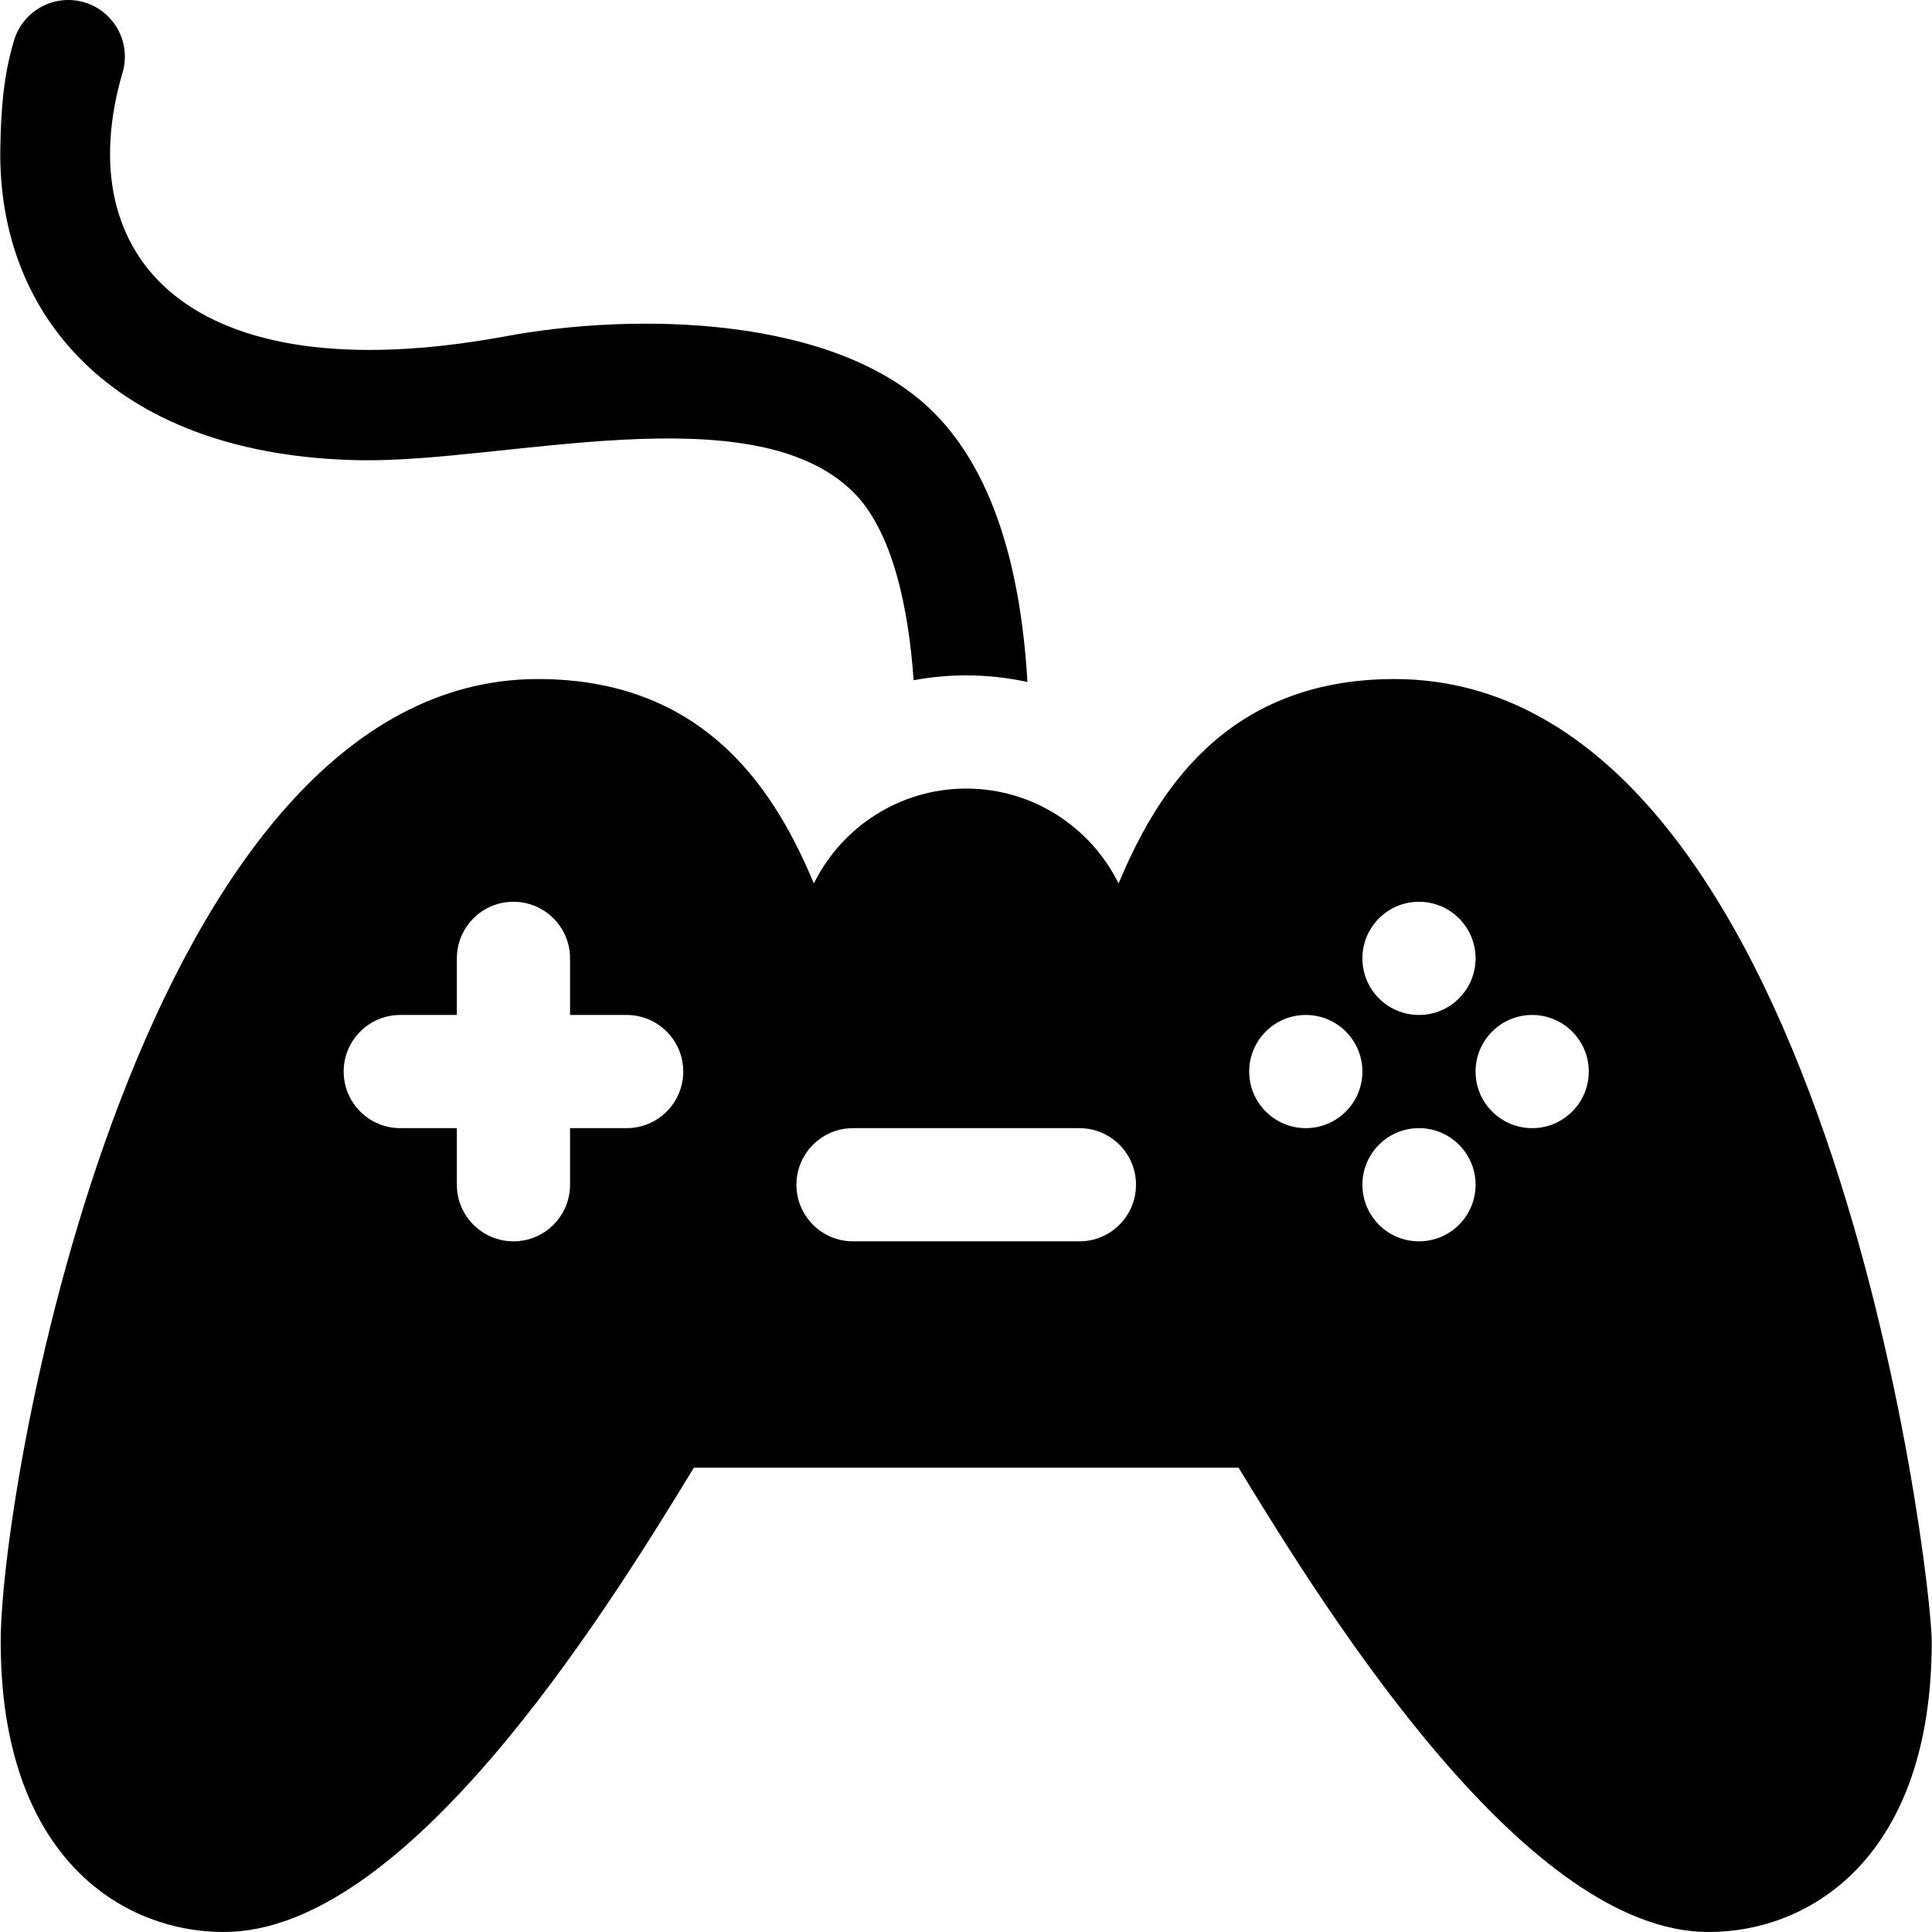
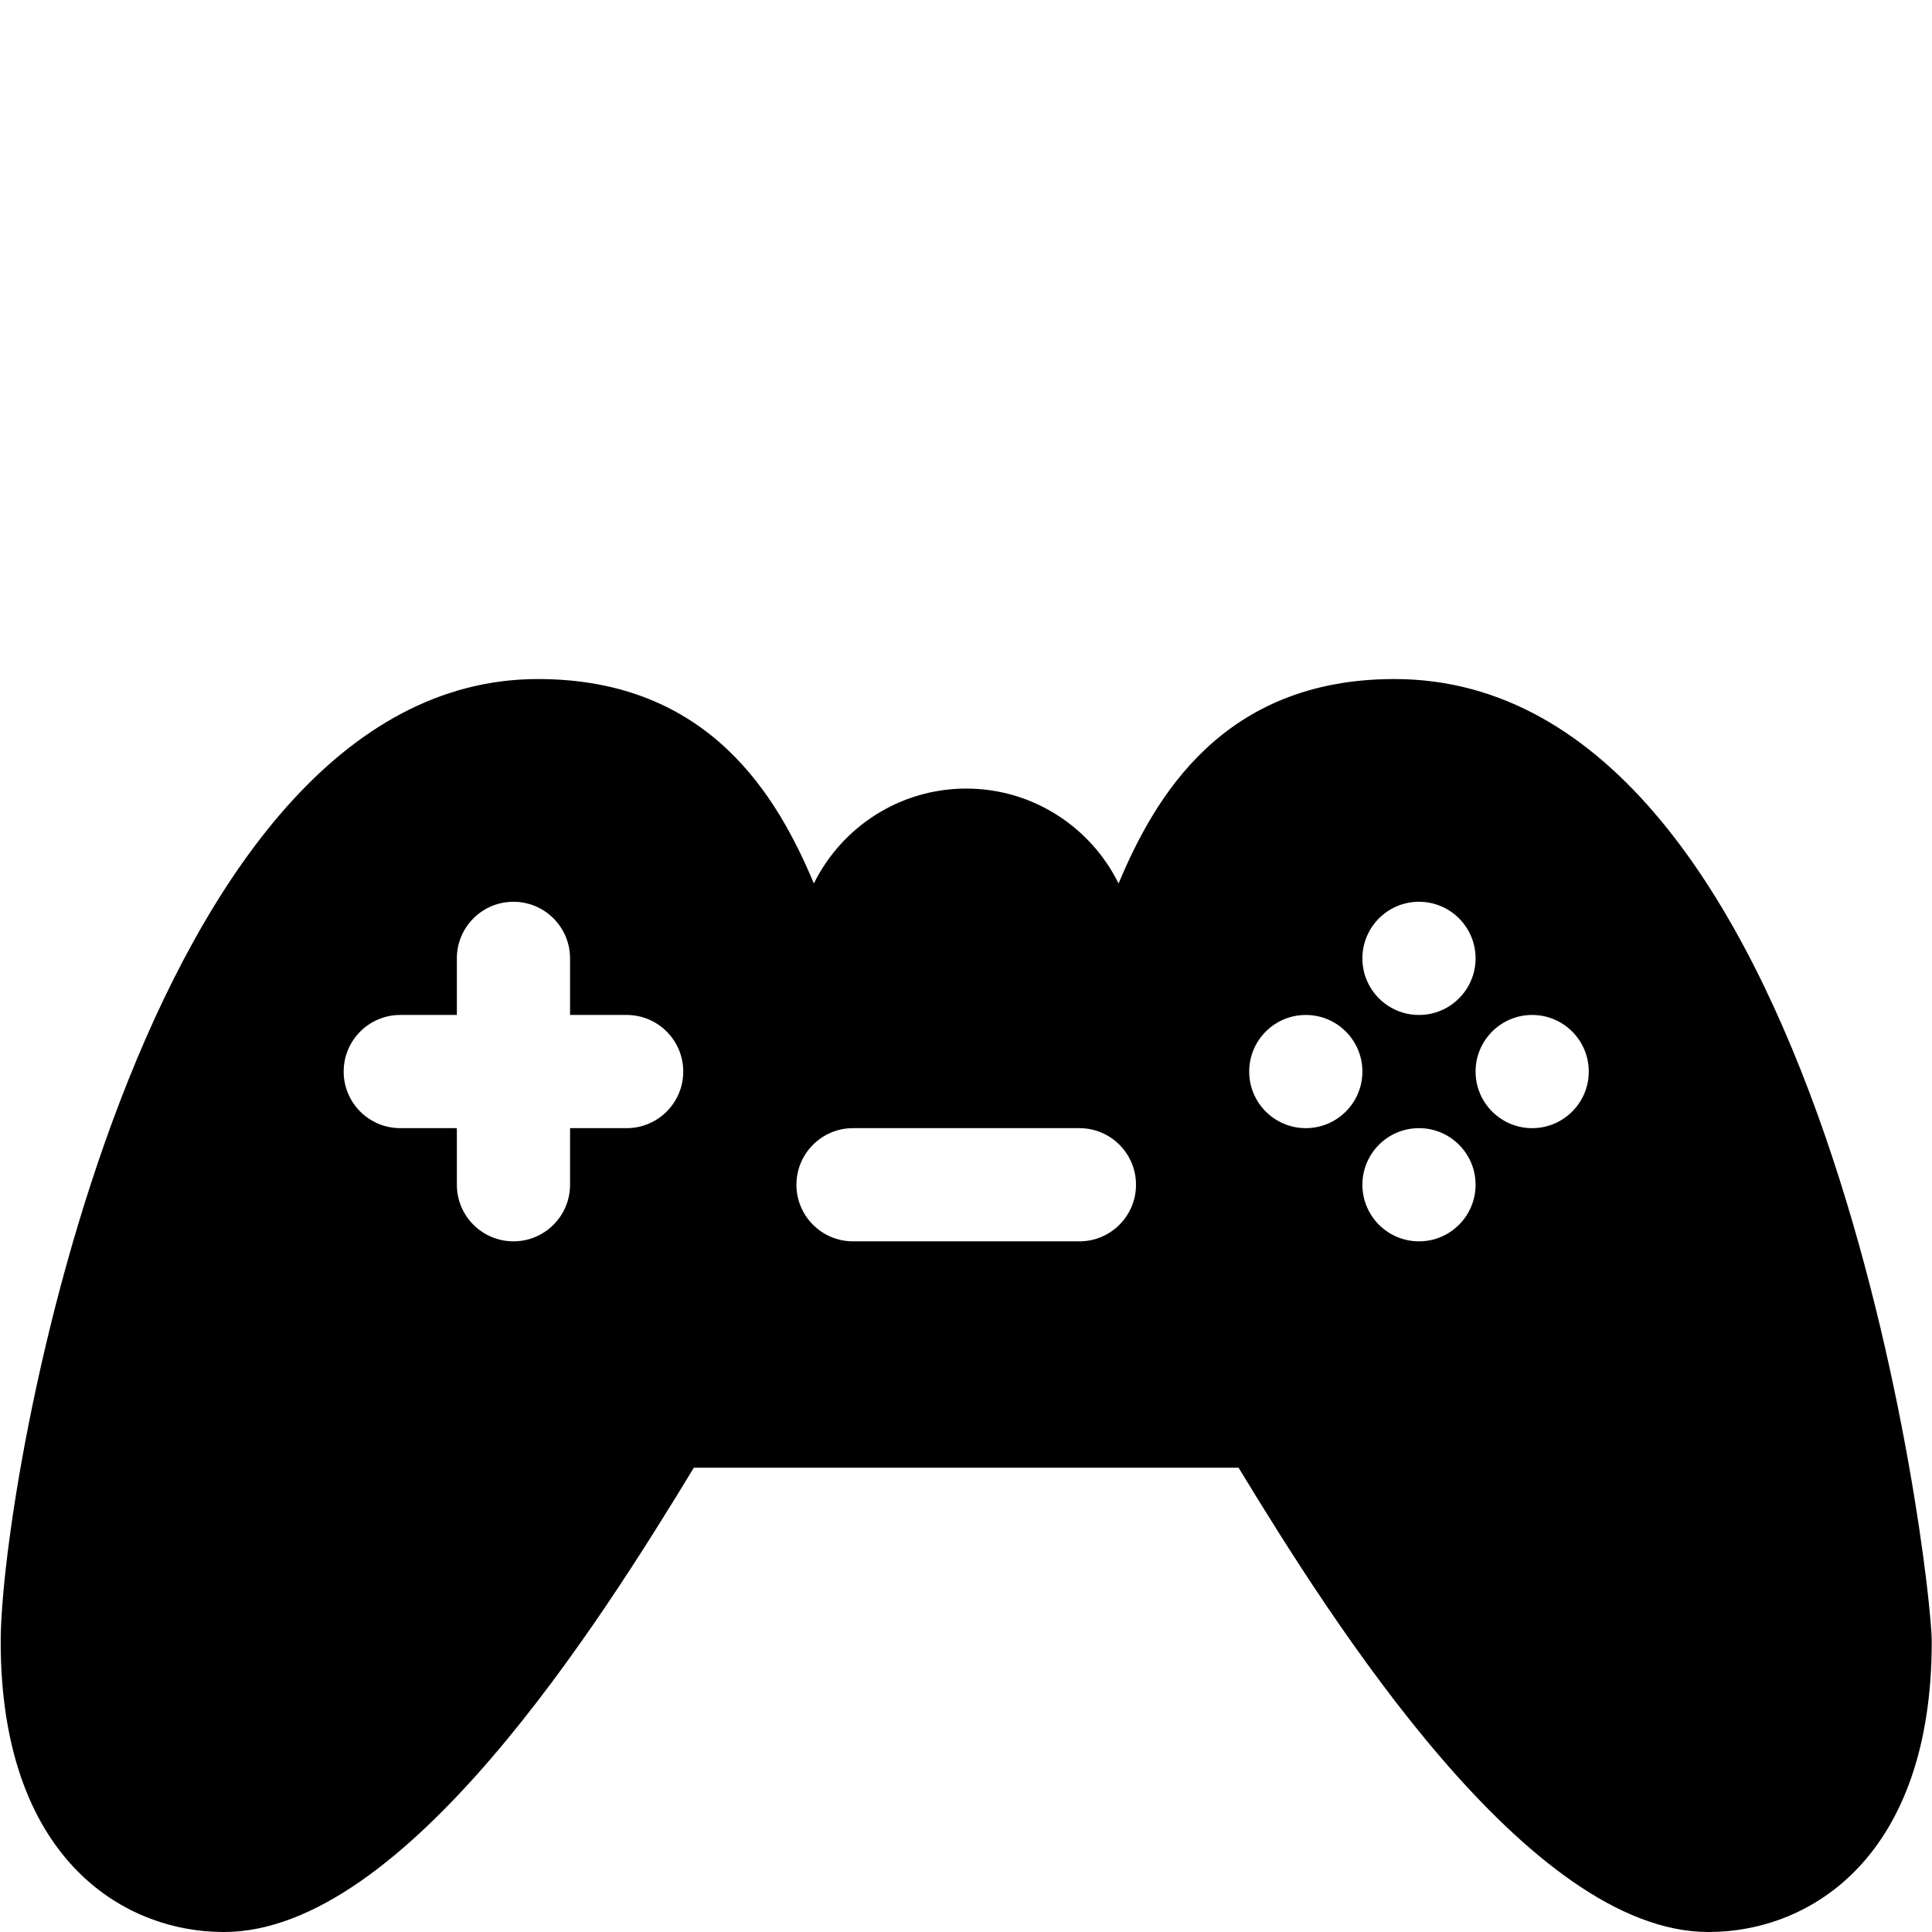
<svg xmlns="http://www.w3.org/2000/svg" id="Capa_1" enable-background="new 0 0 512.053 512.053" height="512" viewBox="0 0 512.053 512.053" width="512">
  <g>
    <path d="m369.575 179.973c-45.57 0-63.56 31.42-73.11 54.18-7.35-14.89-22.69-25.15-40.38-25.15s-33.03 10.26-40.38 25.15c-9.55-22.76-27.53-54.18-73.11-54.18-105.1 0-142.41 212.22-142.41 255.13 0 56.8 31.87 76.95 59.16 76.95 48.01 0 99.64-82.06 124.55-123.05h144.38c24.89 40.96 76.71 123.05 124.55 123.05 27.29 0 59.16-20.15 59.16-76.95 0-18.04-28.12-255.13-142.41-255.13zm-203.49 119.03h-15v15c0 8.28-6.72 15-15 15s-15-6.72-15-15v-15h-15c-8.28 0-15-6.72-15-15s6.72-15 15-15h15v-15c0-8.28 6.72-15 15-15s15 6.72 15 15v15h15c8.28 0 15 6.72 15 15s-6.72 15-15 15zm120 30h-60c-8.28 0-15-6.72-15-15s6.72-15 15-15h60c8.28 0 15 6.72 15 15s-6.72 15-15 15zm90-90c8.28 0 15 6.72 15 15s-6.72 15-15 15-15-6.72-15-15 6.72-15 15-15zm-30 60c-8.28 0-15-6.72-15-15s6.72-15 15-15 15 6.72 15 15-6.72 15-15 15zm30 30c-8.28 0-15-6.72-15-15s6.72-15 15-15 15 6.72 15 15-6.72 15-15 15zm30-30c-8.28 0-15-6.72-15-15s6.72-15 15-15 15 6.72 15 15-6.72 15-15 15z" />
    <g>
-       <path d="m272.305 180.753c-5.25-1.15-10.68-1.75-16.22-1.75-4.75 0-9.41.44-13.94 1.28-1.35-19.28-5.59-39.45-15.9-49.76-26.513-26.514-92.334-7.961-130.49-8.54-64.108-.969-96.53-37.159-95.67-82.897.172-9.157.699-18.697 3.65-28.413 2.39-7.94 10.76-12.42 18.69-10.03 7.91 2.39 12.4 10.72 10.05 18.63-14.259 48.711 17.266 85.209 100.93 69.97 34.597-6.546 88.209-5.781 114.05 20.06 14.6 14.6 22.96 38.64 24.85 71.45z" />
-     </g>
+       </g>
  </g>
</svg>